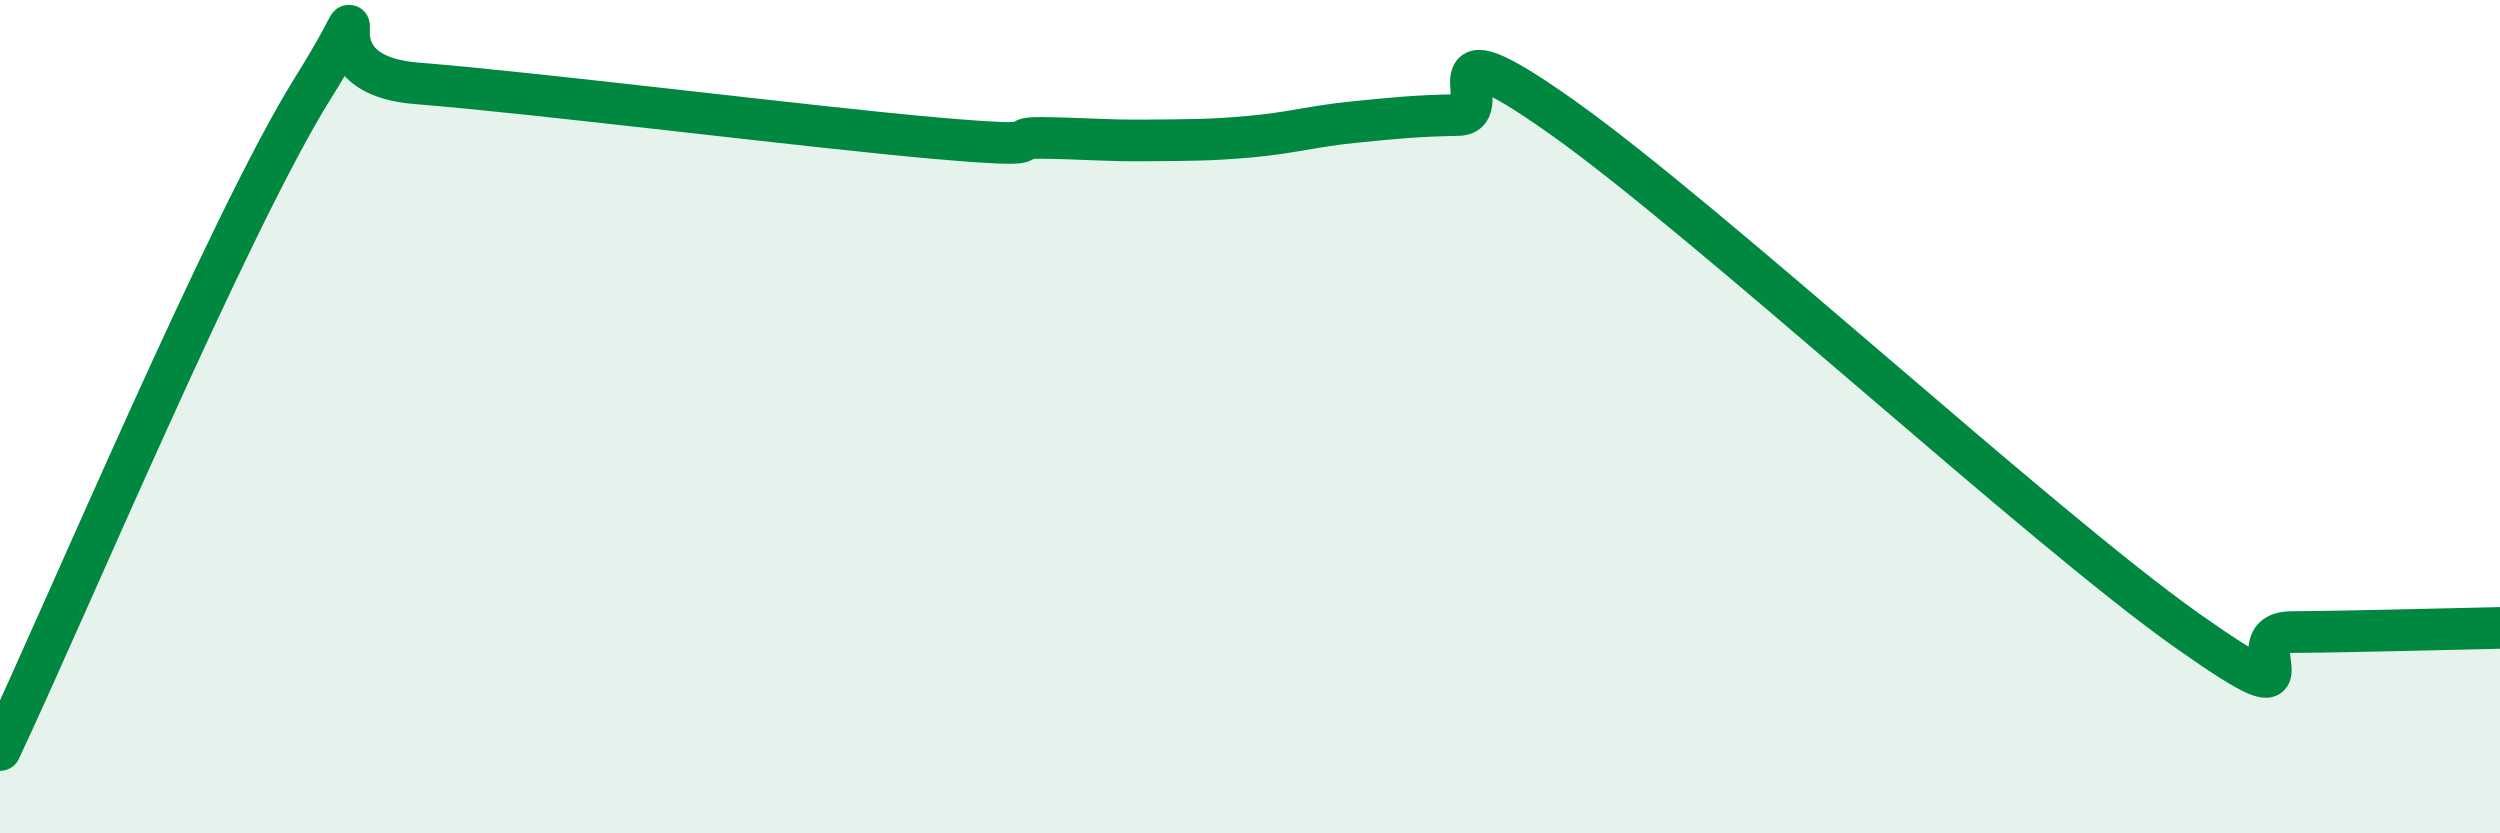
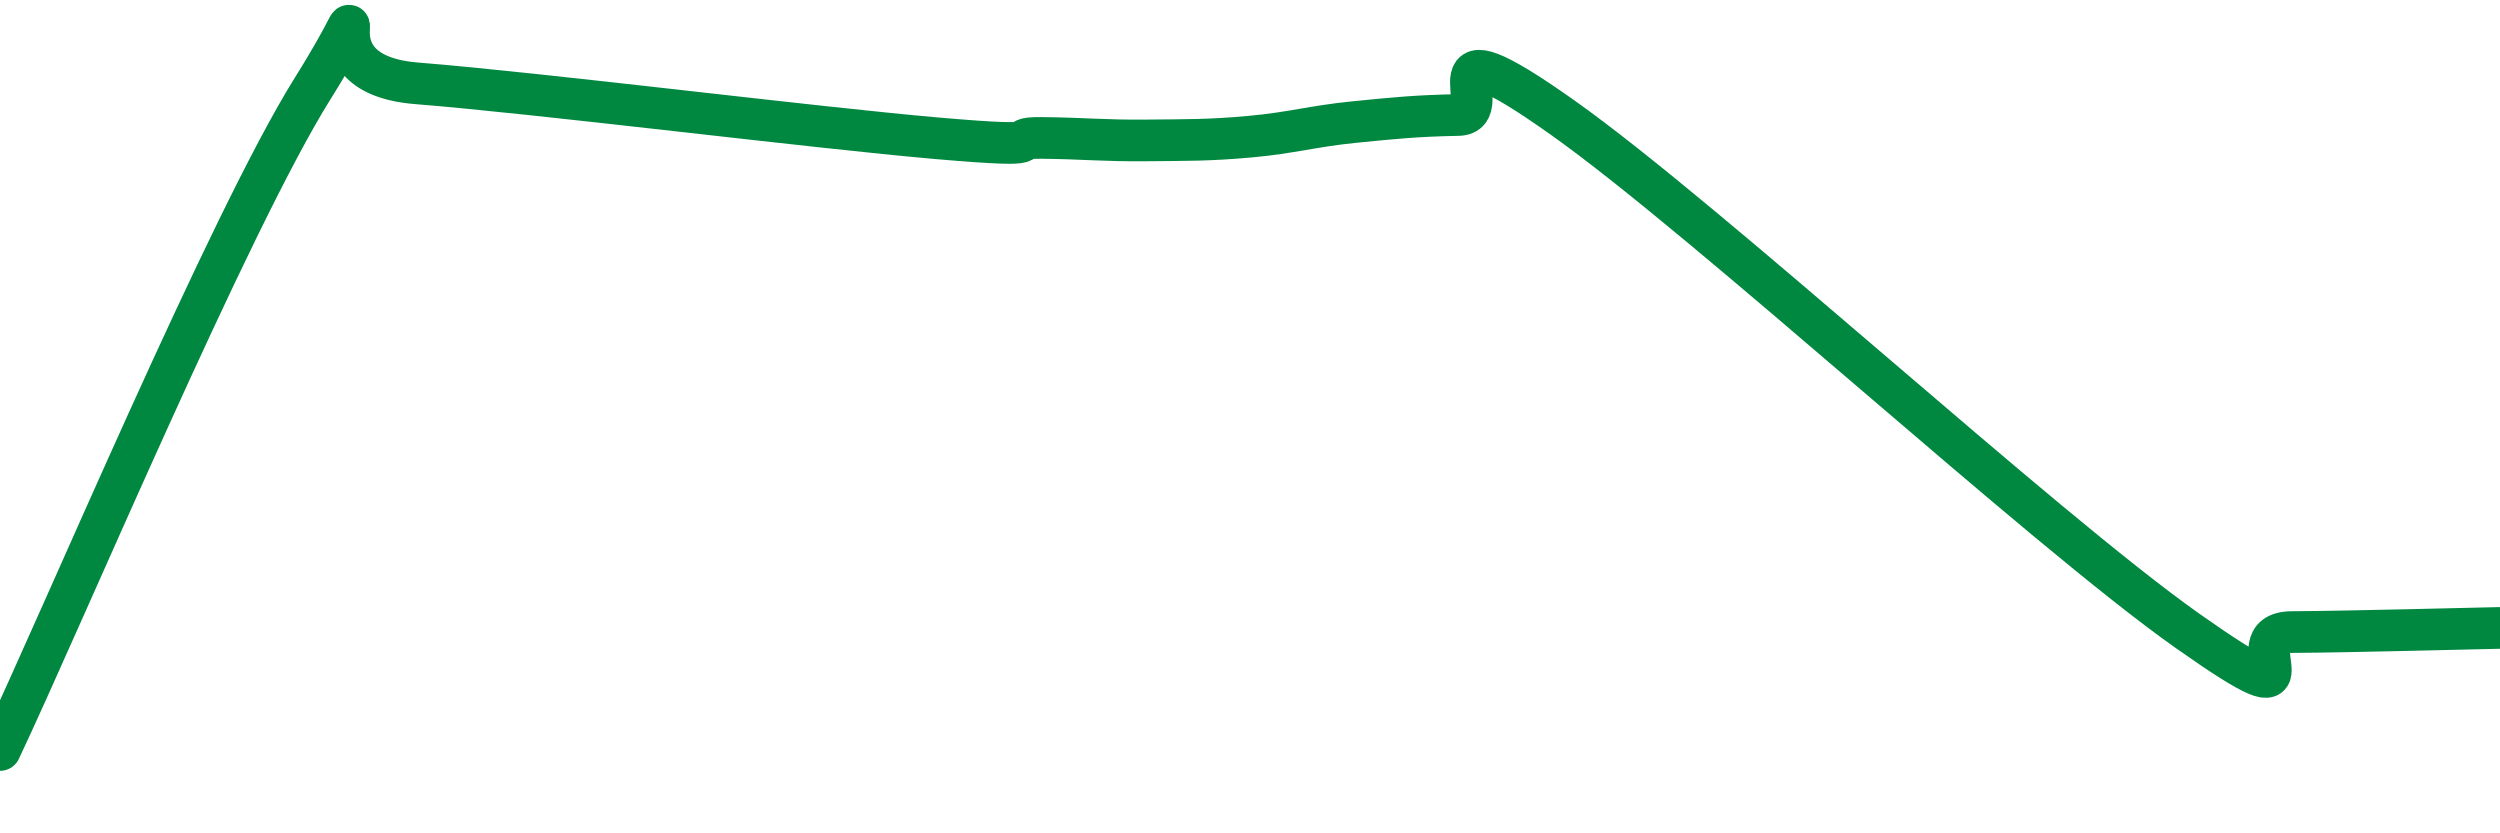
<svg xmlns="http://www.w3.org/2000/svg" width="60" height="20" viewBox="0 0 60 20">
-   <path d="M 0,18 C 1.5,14.83 5.5,5.33 7.5,2.13 C 9.5,-1.07 7,1.76 10,2 C 13,2.24 19.5,3.06 22.5,3.32 C 25.5,3.58 24,3.3 25,3.31 C 26,3.32 26.5,3.38 27.5,3.37 C 28.5,3.36 29,3.37 30,3.28 C 31,3.19 31.5,3.03 32.5,2.93 C 33.5,2.83 34,2.78 35,2.76 C 36,2.74 34,0.34 37.5,2.82 C 41,5.3 49,12.67 52.5,15.14 C 56,17.61 53.5,15.18 55,15.17 C 56.5,15.16 59,15.09 60,15.07L60 20L0 20Z" fill="#008740" opacity="0.1" stroke-linecap="round" stroke-linejoin="round" />
  <path d="M 0,18 C 1.5,14.83 5.5,5.33 7.5,2.13 C 9.5,-1.07 7,1.76 10,2 C 13,2.24 19.5,3.06 22.5,3.32 C 25.5,3.58 24,3.3 25,3.31 C 26,3.32 26.5,3.38 27.5,3.37 C 28.5,3.36 29,3.37 30,3.28 C 31,3.19 31.5,3.03 32.5,2.93 C 33.5,2.83 34,2.78 35,2.76 C 36,2.74 34,0.34 37.5,2.82 C 41,5.3 49,12.67 52.5,15.14 C 56,17.61 53.5,15.18 55,15.17 C 56.5,15.16 59,15.09 60,15.07" stroke="#008740" stroke-width="1" fill="none" stroke-linecap="round" stroke-linejoin="round" />
</svg>